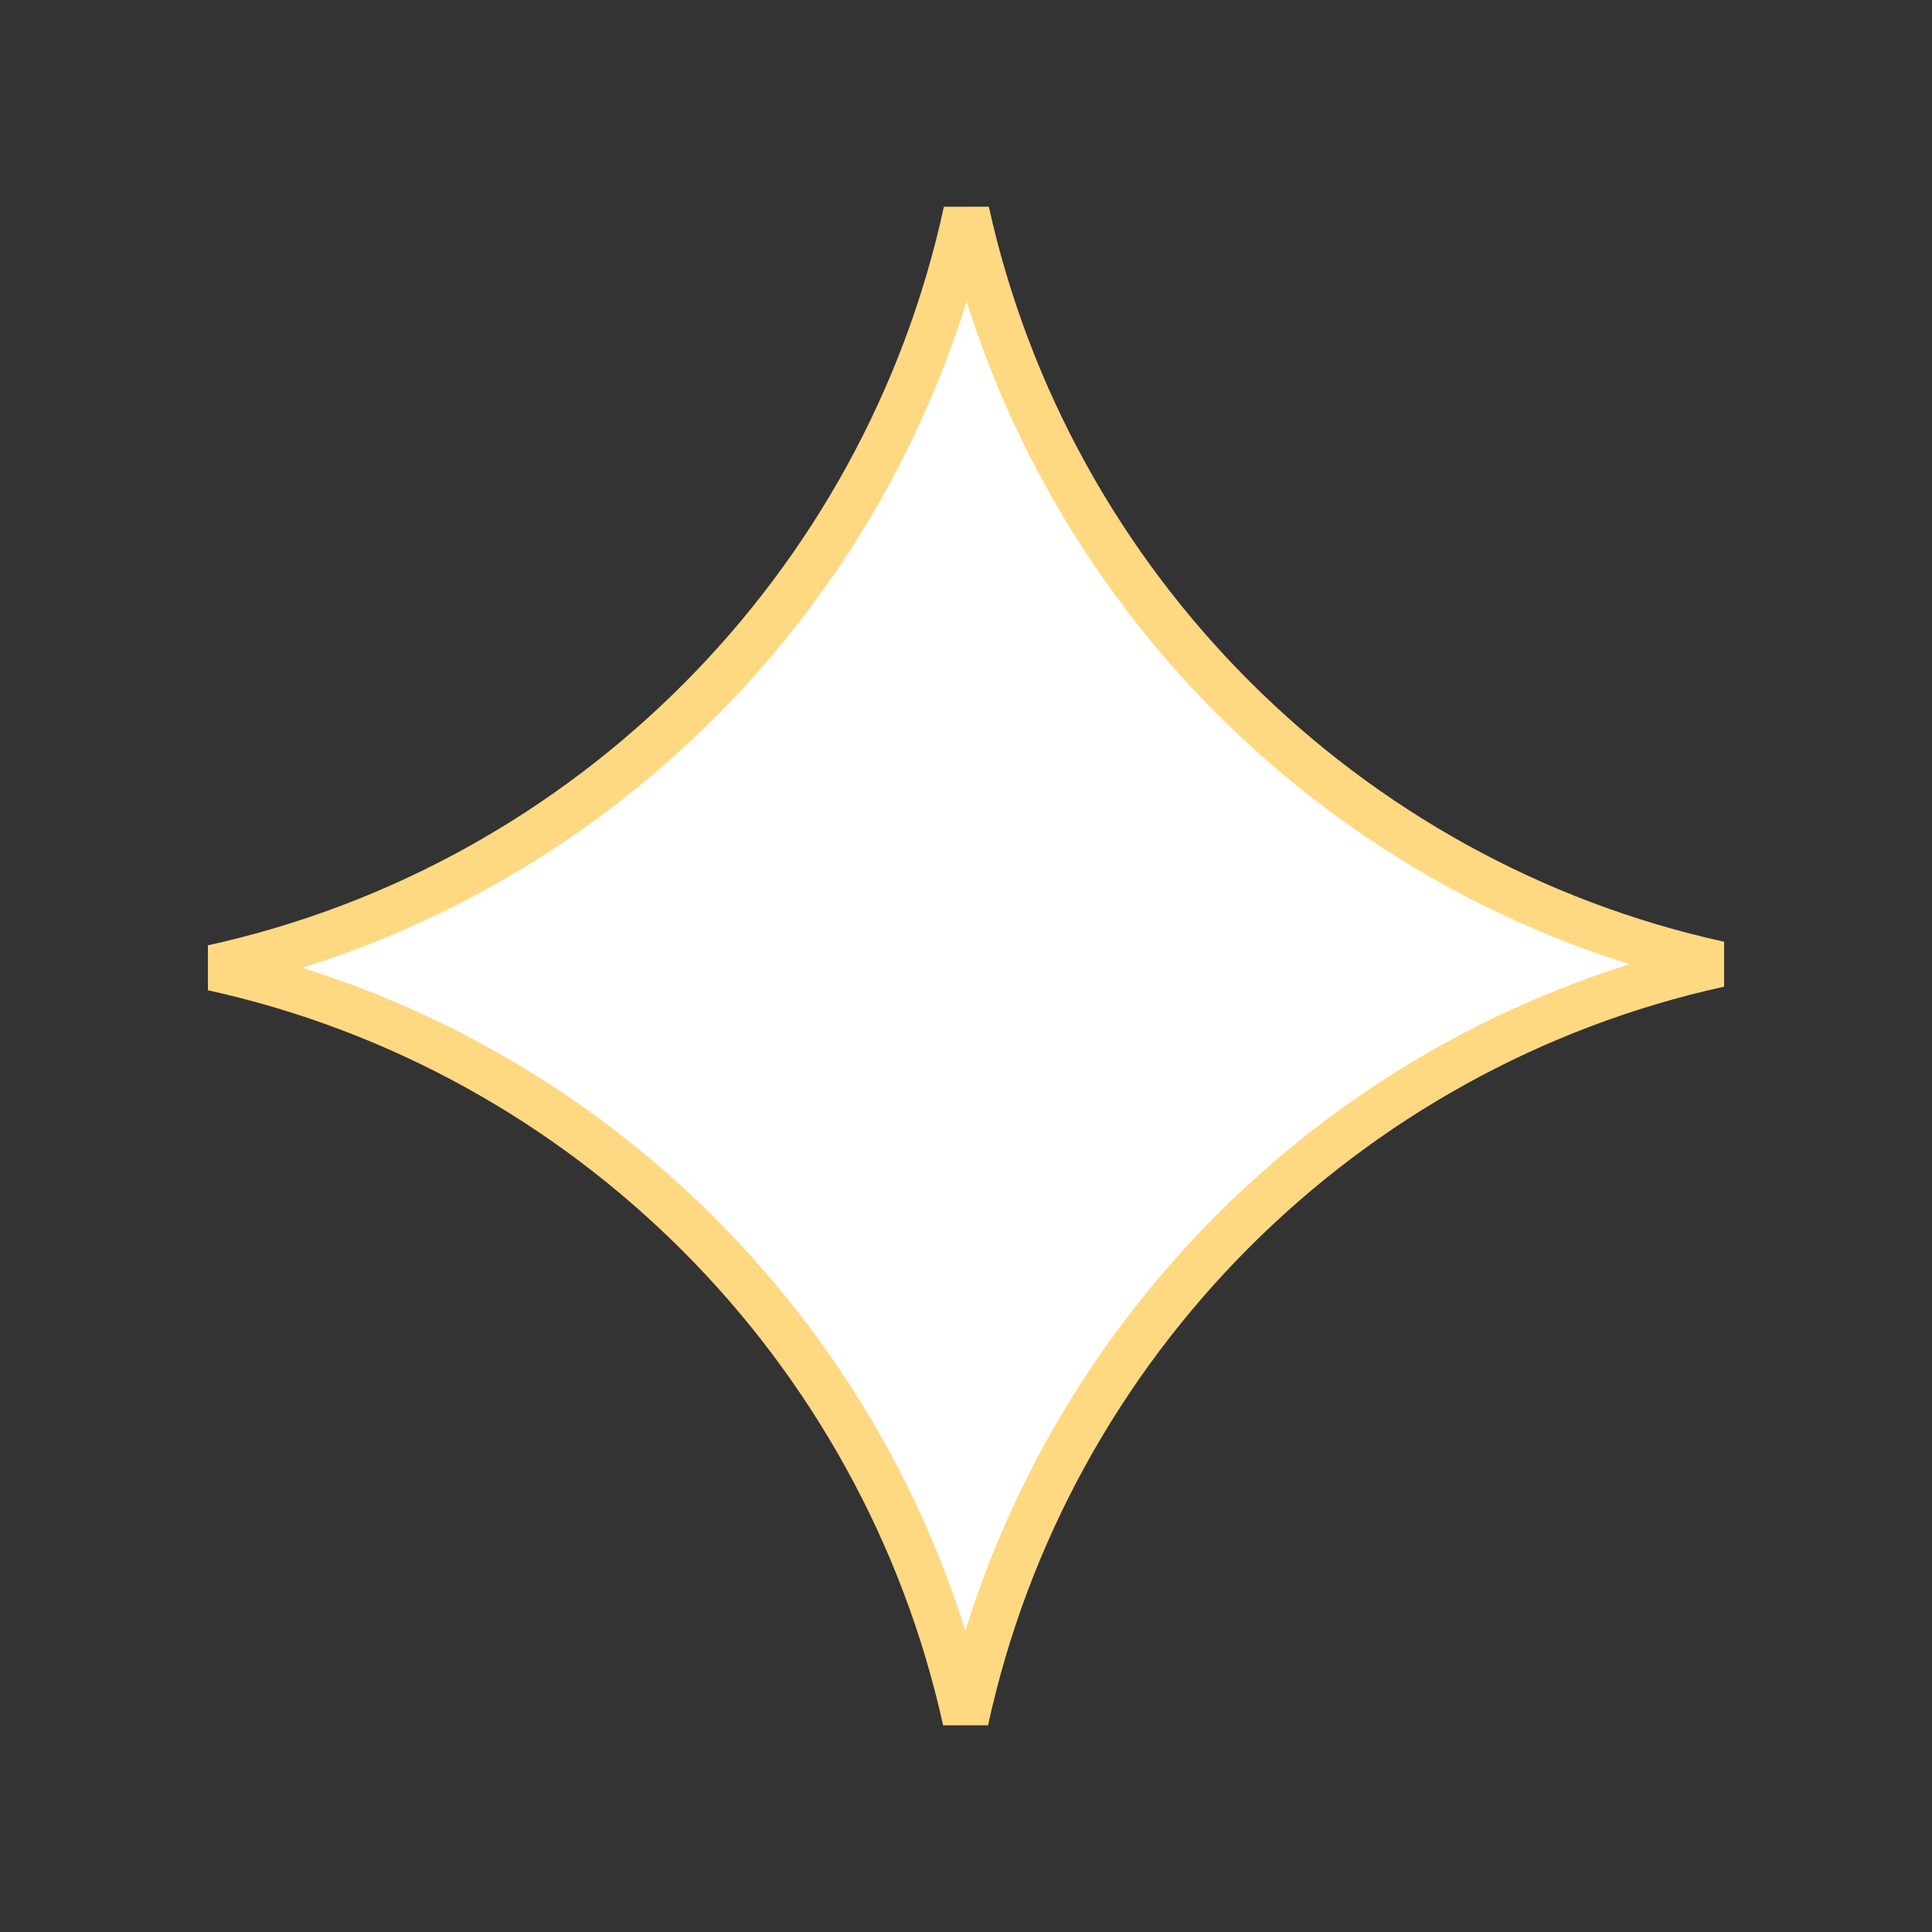
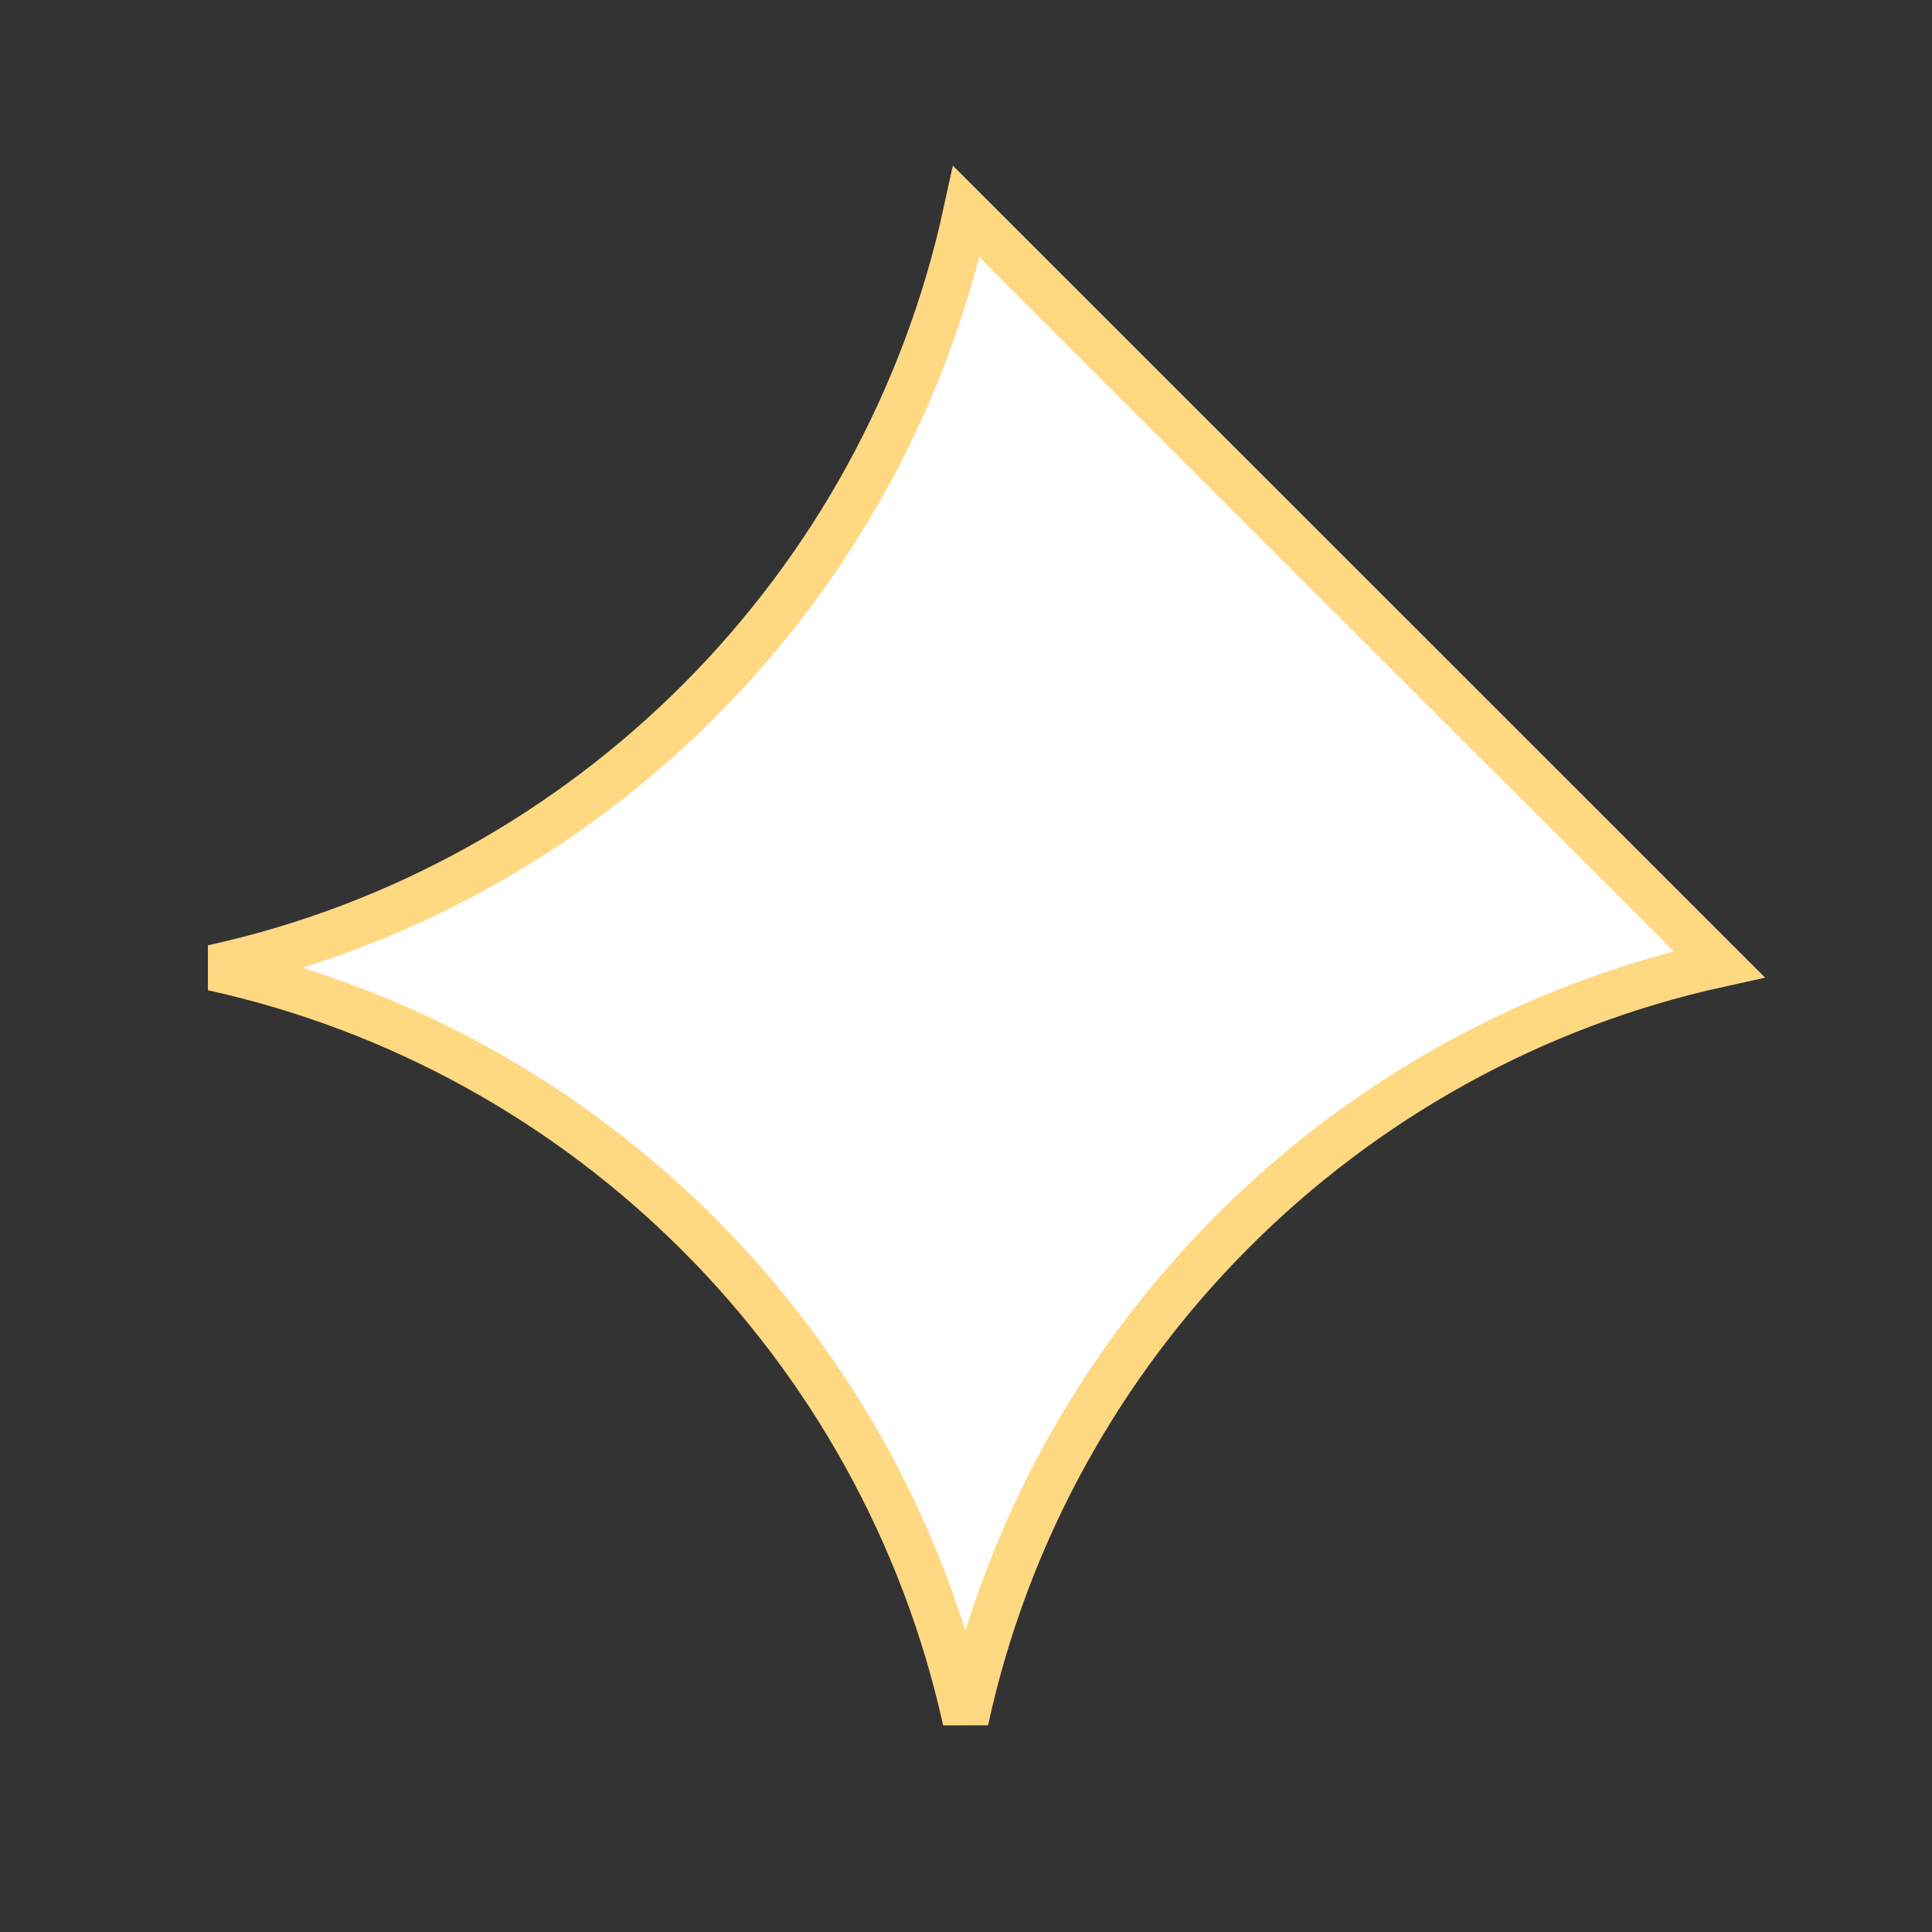
<svg xmlns="http://www.w3.org/2000/svg" width="42" height="42" viewBox="0 0 42 42" fill="none">
  <rect x="0" y="0" width="42" height="42" fill="#333333" stroke="none" />
-   <path d="M37.373 20.961C29.201 22.757 22.77 29.209 20.991 37.4C19.189 29.246 12.773 22.829 4.627 21.039C12.799 19.243 19.23 12.791 21.008 4.601C22.811 12.755 29.227 19.171 37.373 20.961Z" fill="white" stroke="#FFD882" />
+   <path d="M37.373 20.961C29.201 22.757 22.77 29.209 20.991 37.4C19.189 29.246 12.773 22.829 4.627 21.039C12.799 19.243 19.23 12.791 21.008 4.601Z" fill="white" stroke="#FFD882" />
</svg>